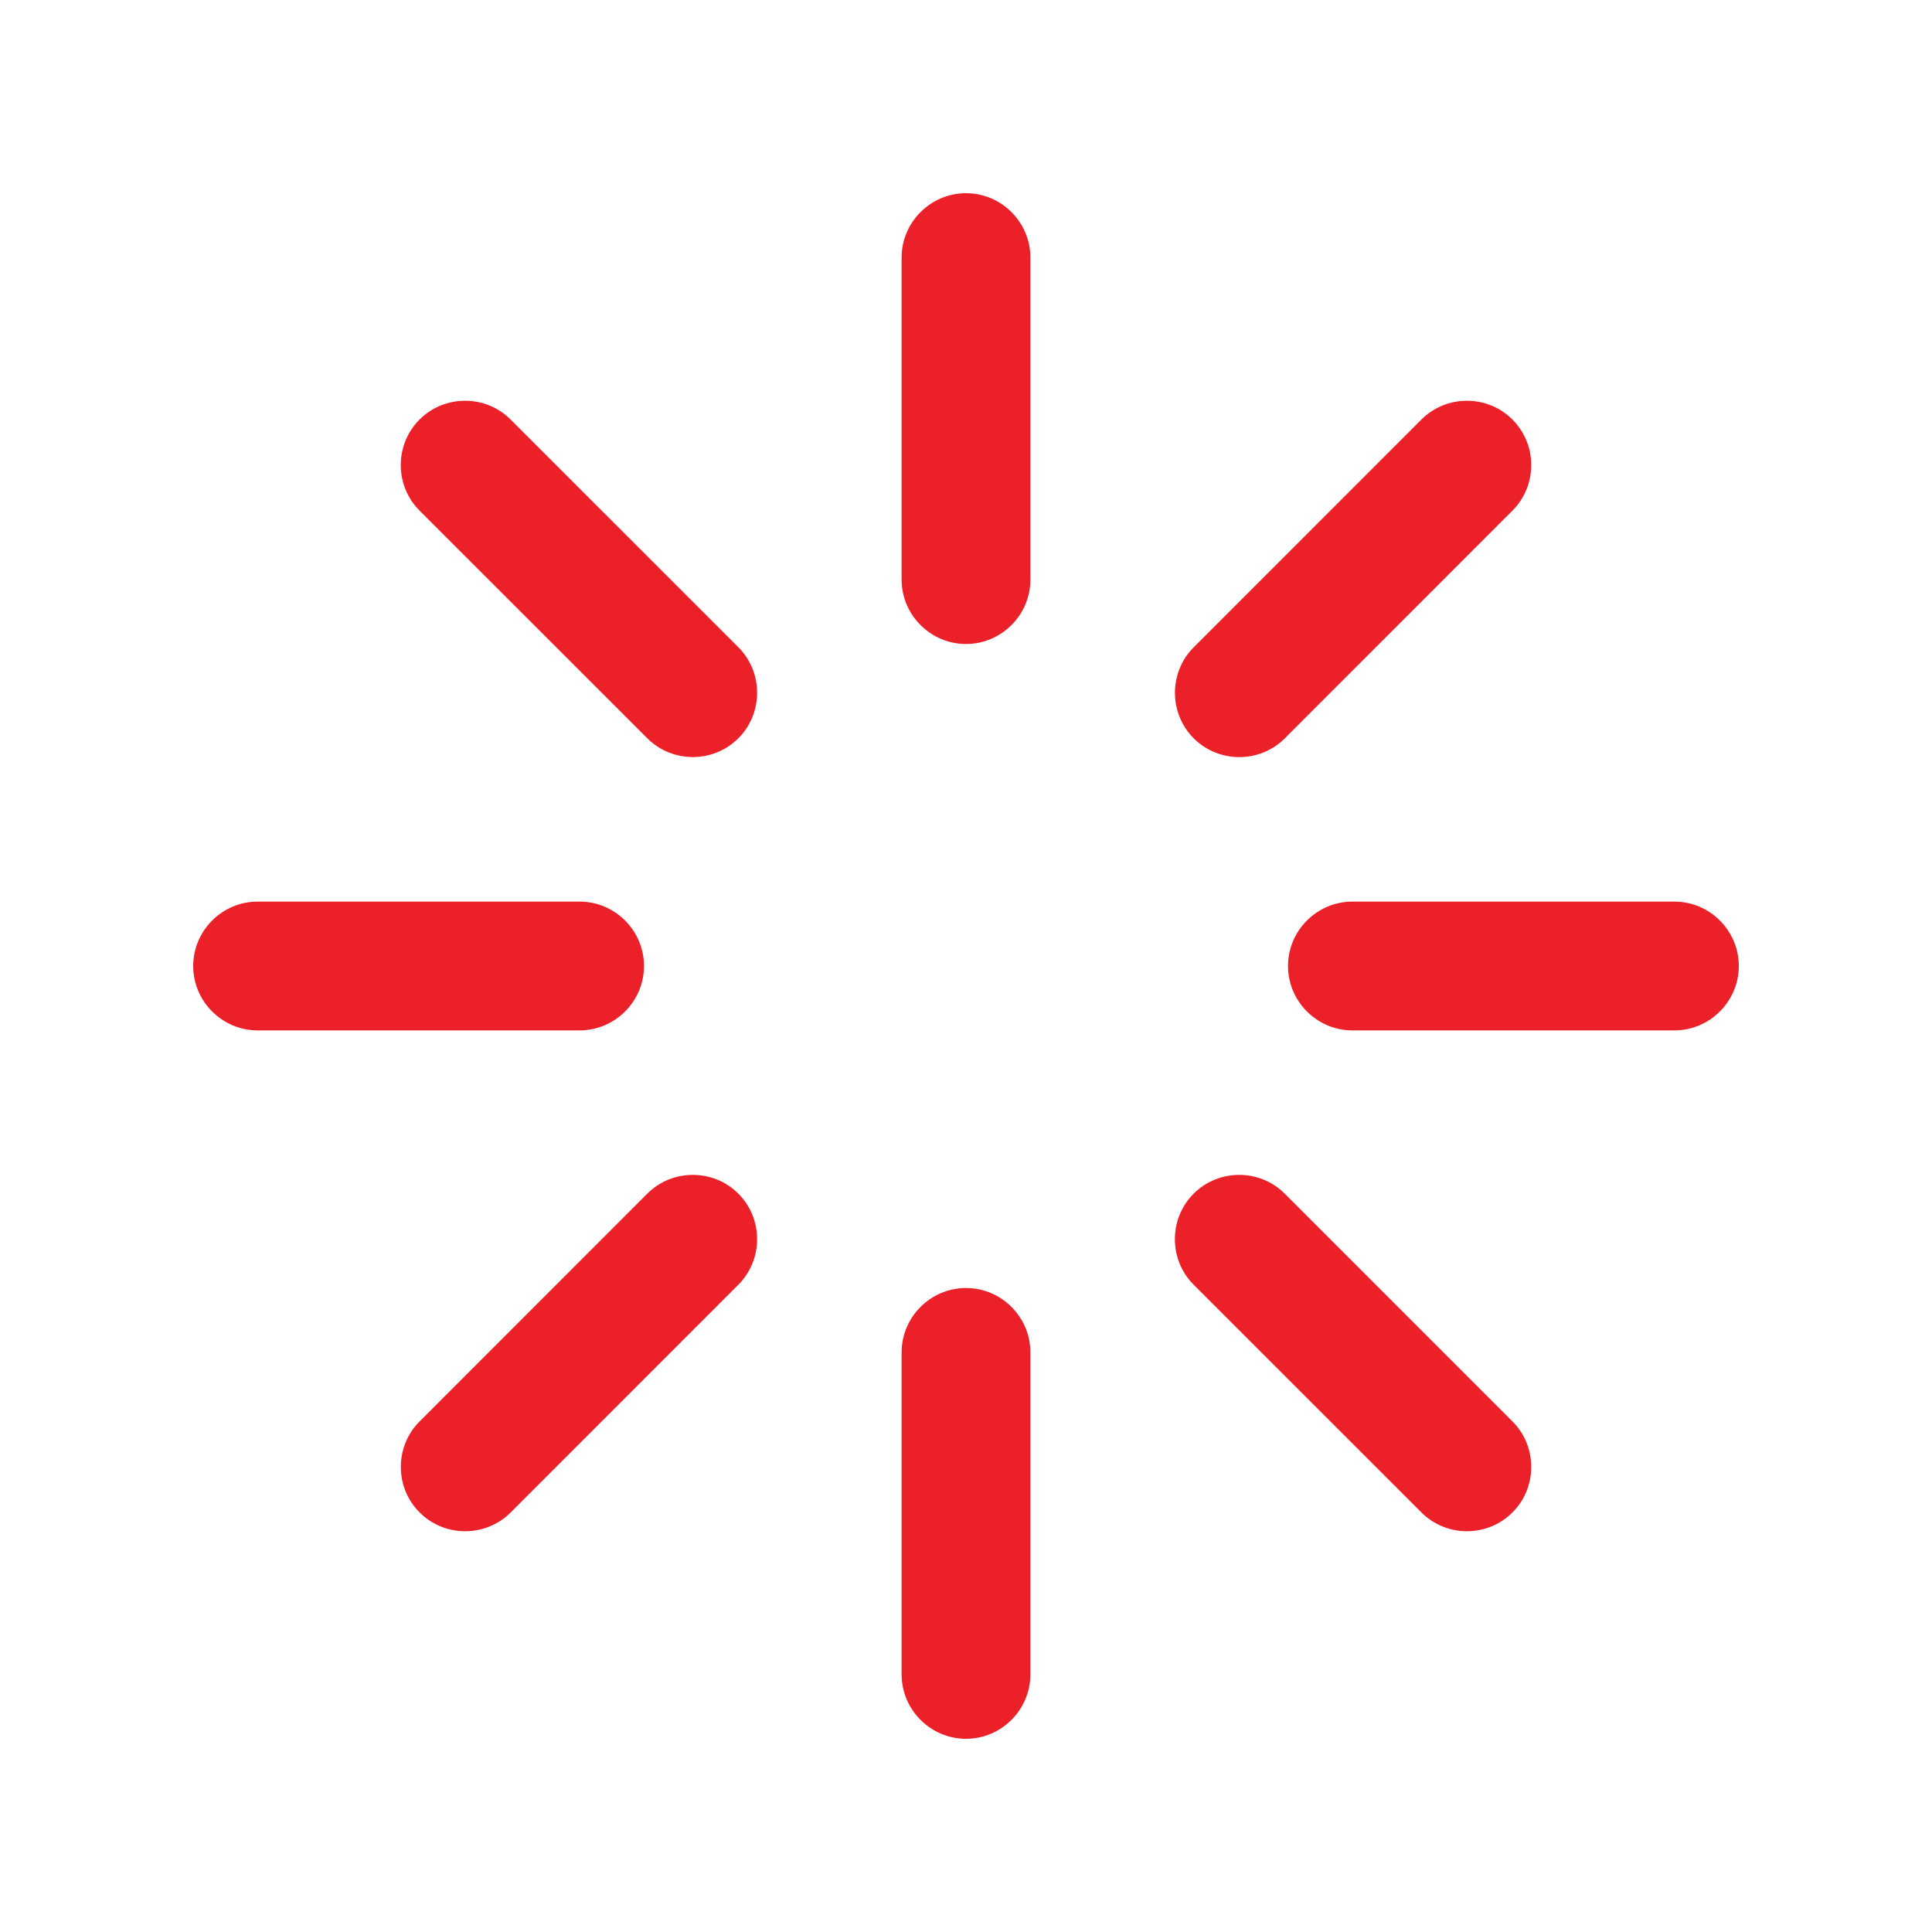
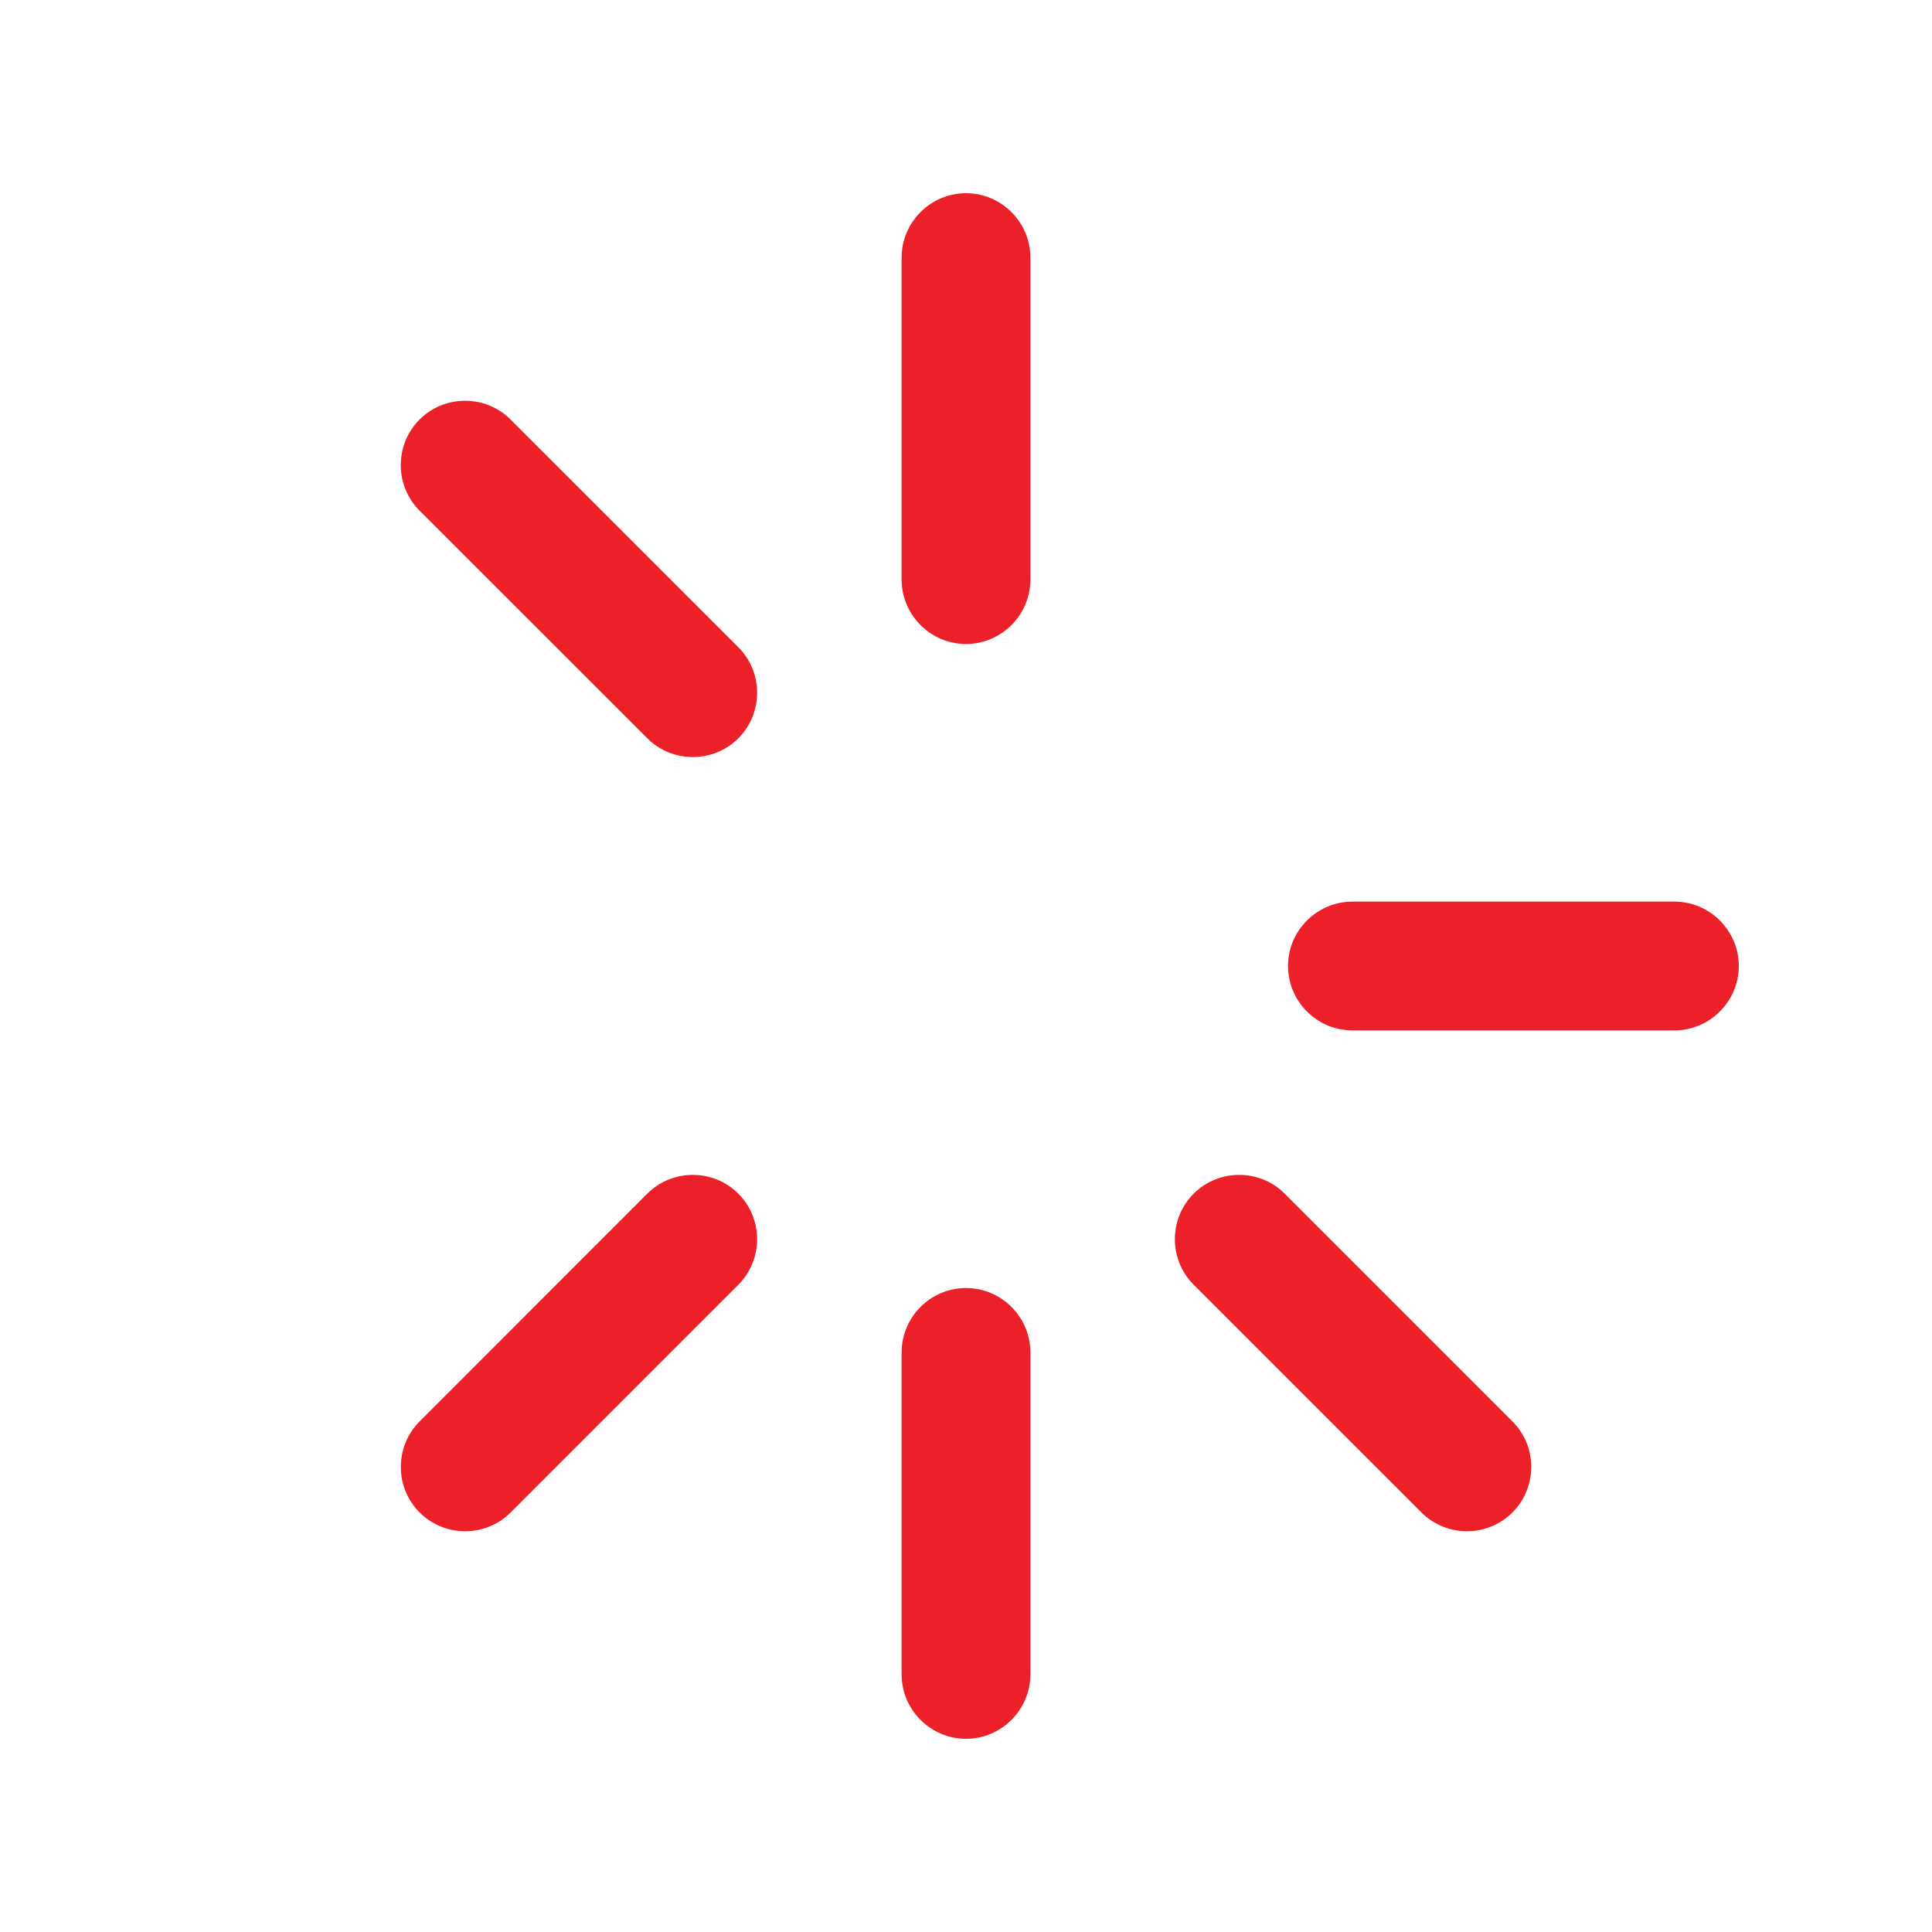
<svg xmlns="http://www.w3.org/2000/svg" width="67" height="67" viewBox="0 0 67 67" fill="none">
  <g id="fi_6365805">
    <path id="Vector" d="M35.733 20.1C35.733 21.328 34.728 22.333 33.5 22.333C32.272 22.333 31.267 21.328 31.267 20.1V8.933C31.267 7.705 32.272 6.7 33.5 6.7C34.728 6.7 35.733 7.705 35.733 8.933V20.1Z" fill="#EC2028" />
    <path id="Vector_2" d="M35.733 58.067C35.733 59.294 34.728 60.3 33.5 60.3C32.272 60.3 31.267 59.294 31.267 58.067V46.9C31.267 45.672 32.272 44.667 33.5 44.667C34.728 44.667 35.733 45.672 35.733 46.9V58.067Z" fill="#EC2028" />
-     <path id="Vector_3" d="M20.1 31.267C21.328 31.267 22.333 32.272 22.333 33.5C22.333 34.728 21.328 35.733 20.1 35.733H8.933C7.706 35.733 6.7 34.728 6.7 33.5C6.7 32.272 7.706 31.267 8.933 31.267H20.1Z" fill="#EC2028" />
    <path id="Vector_4" d="M58.067 31.267C59.294 31.267 60.3 32.272 60.3 33.5C60.3 34.728 59.294 35.733 58.067 35.733H46.9C45.672 35.733 44.667 34.728 44.667 33.5C44.667 32.272 45.672 31.267 46.9 31.267H58.067Z" fill="#EC2028" />
    <path id="Vector_5" d="M22.447 41.395C23.315 40.527 24.737 40.527 25.605 41.395C26.473 42.263 26.473 43.685 25.605 44.553L17.71 52.45C16.842 53.319 15.42 53.319 14.552 52.45C13.683 51.583 13.683 50.16 14.552 49.293L22.447 41.395Z" fill="#EC2028" />
-     <path id="Vector_6" d="M49.293 14.549C50.16 13.681 51.583 13.681 52.45 14.549C53.319 15.418 53.319 16.839 52.45 17.708L44.556 25.605C43.687 26.473 42.266 26.473 41.397 25.605C40.529 24.736 40.529 23.315 41.397 22.447L49.293 14.549Z" fill="#EC2028" />
    <path id="Vector_7" d="M41.395 44.553C40.527 43.685 40.527 42.263 41.395 41.395C42.263 40.527 43.685 40.527 44.553 41.395L52.45 49.293C53.319 50.16 53.319 51.583 52.45 52.45C51.583 53.319 50.16 53.319 49.293 52.45L41.395 44.553Z" fill="#EC2028" />
    <path id="Vector_8" d="M14.55 17.708C13.681 16.839 13.681 15.418 14.55 14.549C15.417 13.681 16.84 13.681 17.707 14.549L25.605 22.445C26.473 23.313 26.473 24.735 25.605 25.603C24.737 26.471 23.315 26.471 22.447 25.603L14.55 17.708Z" fill="#EC2028" />
  </g>
</svg>